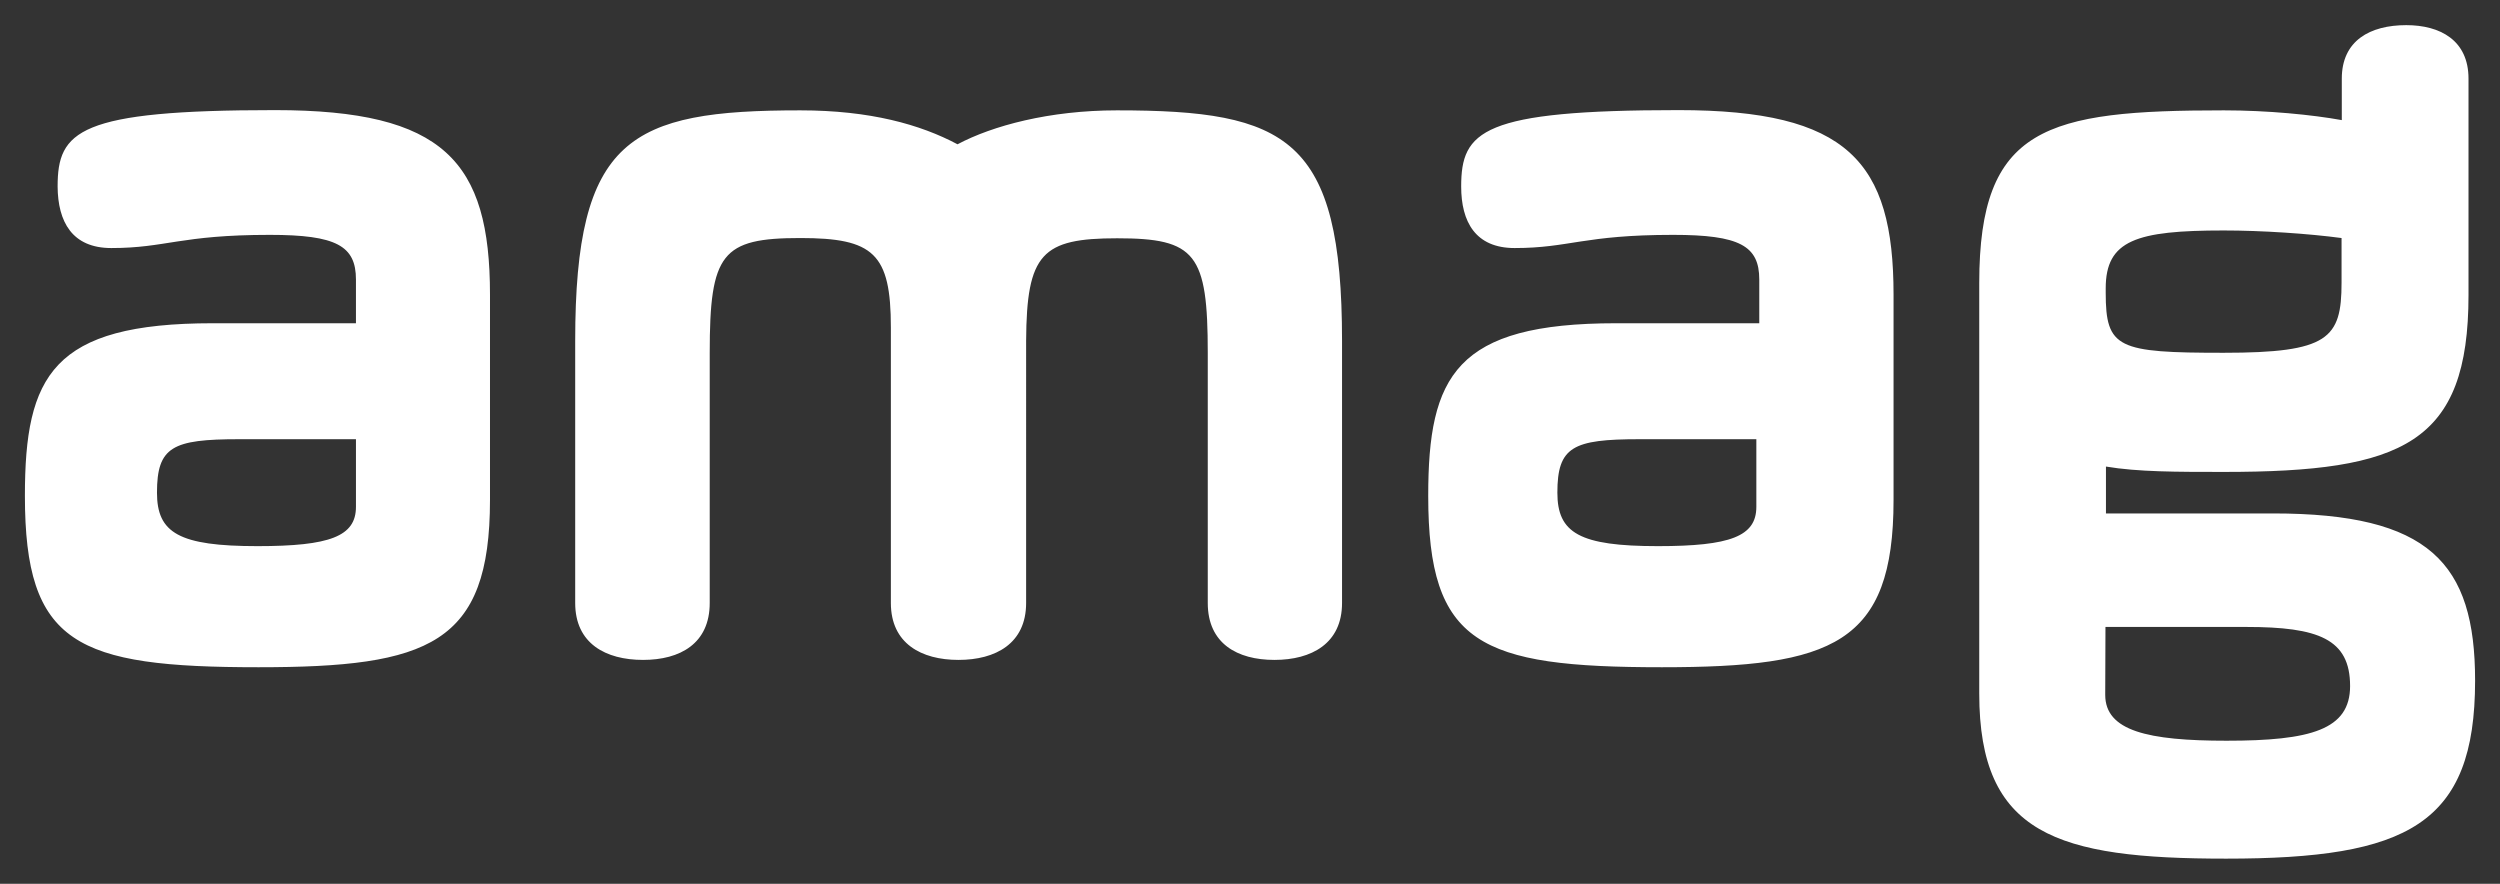
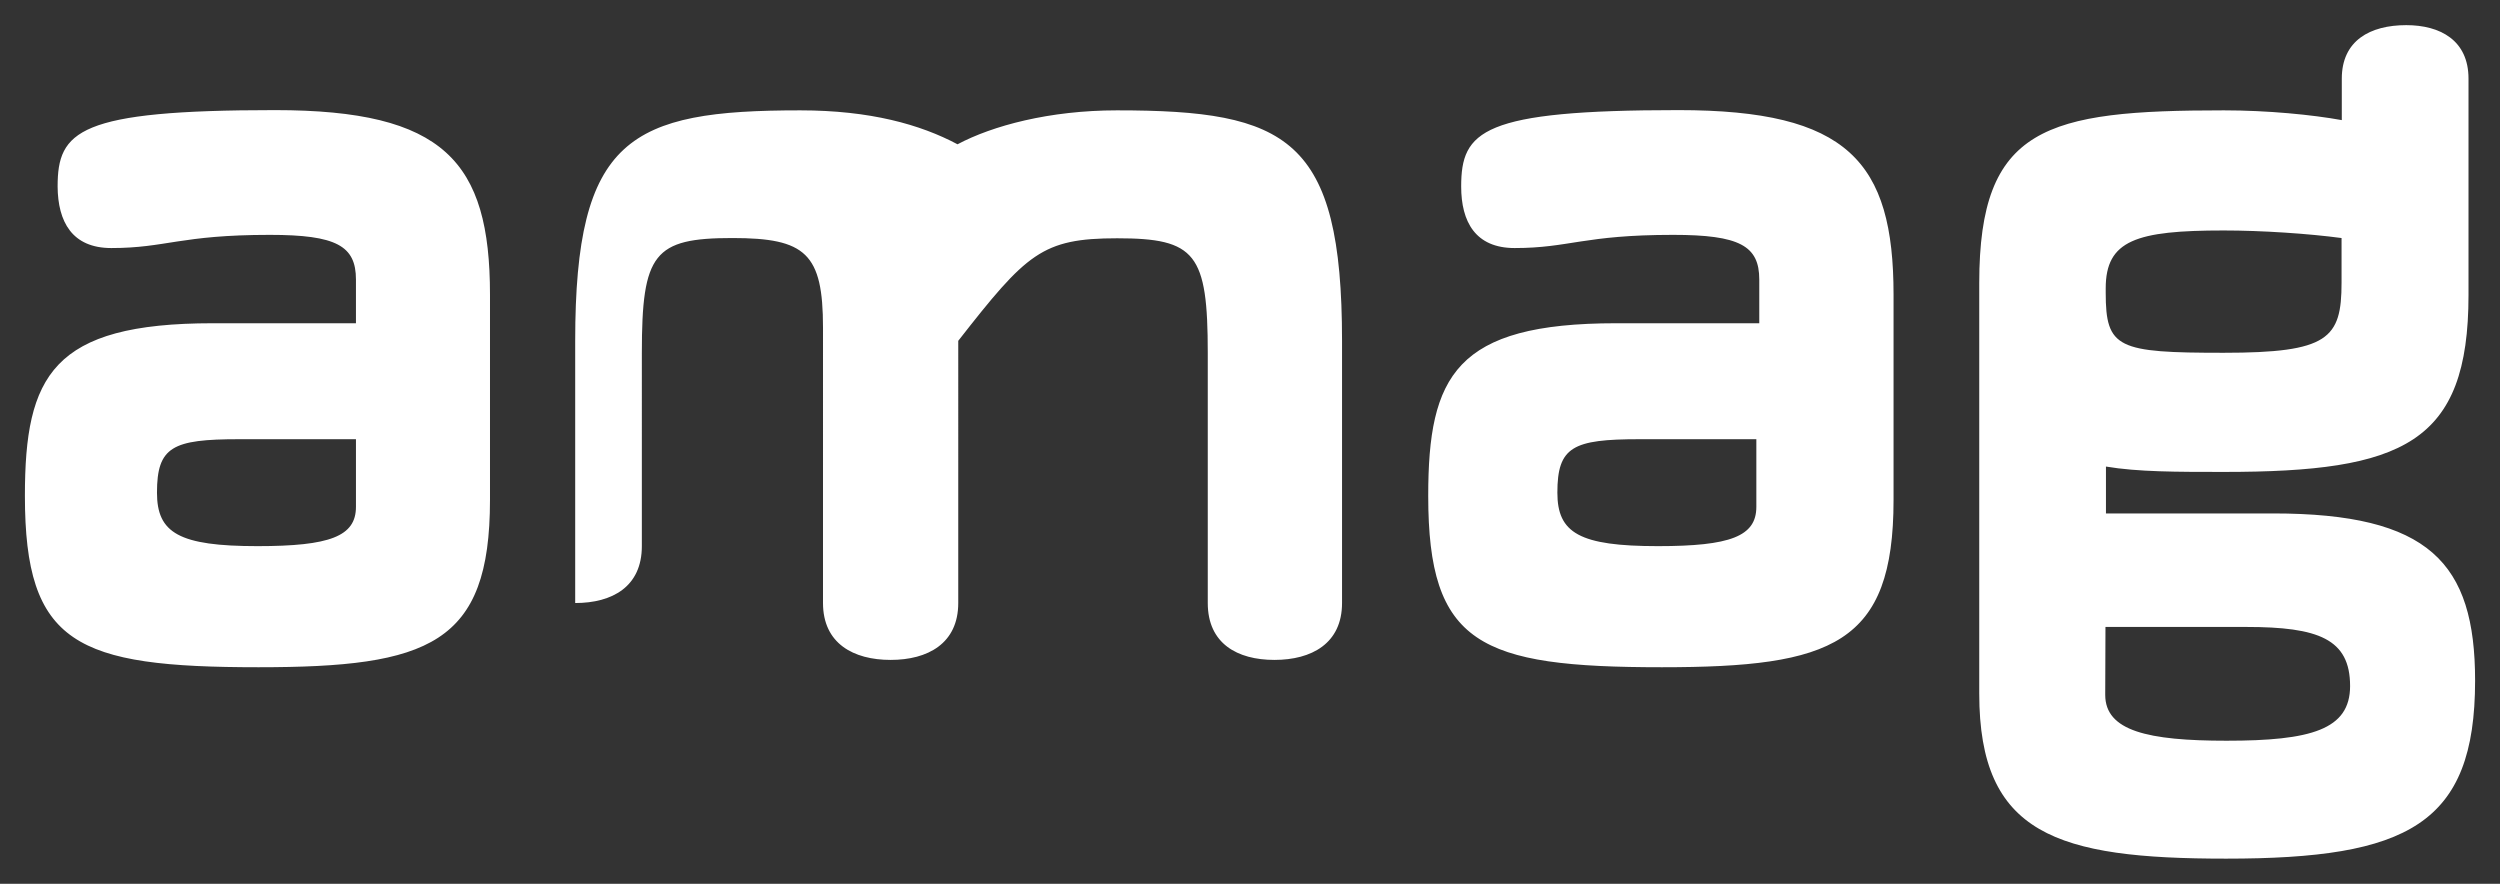
<svg xmlns="http://www.w3.org/2000/svg" version="1.1" id="svg5502" x="0px" y="0px" viewBox="0 0 1024 362" style="enable-background:new 0 0 1024 362;" xml:space="preserve">
  <rect x="0" y="0" width="1024" height="362" fill="#333333" stroke="none" />
  <style type="text/css">
	.st0{fill:#FFFFFF;}
</style>
-   <path id="path5403" class="st0" d="M862.4,256.8h57.7c29.5,0,42.5,4.9,42.5,24.2c0,17.9-16.1,22.4-50.6,22.4  c-32.2,0-49.7-4-49.7-18.8L862.4,256.8L862.4,256.8z M910.8,144.5c-43.4,0-48.3-1.8-48.3-24.6v-1.8c0-19.7,12.5-23.7,48.3-23.7  c15.7,0,34.9,1.3,48.3,3.1v18.3C959.1,138.7,953.7,144.5,910.8,144.5 M959.2,49.2c-12.1-2.2-30.4-4-48.3-4  c-72.9,0-100.2,6.7-100.2,70.7v168.2c0,57.7,31.8,67.6,101.1,67.6c74.3,0,102-13.9,102-72.9c0-48.3-18.8-68.5-82.8-68.5h-68.4v-19.2  c13,2.2,29.1,2.2,48.3,2.2c73.4,0,100.2-11.6,100.2-72.5V32.2c0-15.7-11.6-21.9-25.5-21.9c-14.8,0-26.4,6.3-26.4,21.9  C959.2,32.2,959.2,49.2,959.2,49.2z M719.4,207.6c0,12.1-10.7,16.1-40.3,16.1c-32.2,0-41.2-5.4-41.2-21.9c0-18.8,6.3-21.9,33.6-21.9  h47.9V207.6z M620.4,101.6c22.4,0,28.2-5.4,64.9-5.4c27.3,0,35.3,4.5,35.3,18.3v17.9H662c-65.8,0-77,21.5-77,70.7  c0,60.8,21,70.2,95.7,70.2c69.8,0,94.9-9.4,94.9-68.5v-84.1c0-54.6-18.8-75.6-88.1-75.6c-80.5,0-89,8.5-89,31.3  C598.5,90.8,604.3,101.6,620.4,101.6 M457.6,97.6c32.2,0,37.1,6.3,37.1,47V247c0,16.6,12.1,23.3,27.3,23.3  c15.2,0,27.7-6.7,27.7-23.3V139.6c0-83.2-22.4-94.4-92.2-94.4c-27.7,0-51,6.3-65.3,13.9C377,51,356.4,45.2,327.8,45.2  c-69.8,0-92.2,11.2-92.2,94.4V247c0,16.6,12.5,23.3,27.8,23.3c15.2,0,27.3-6.7,27.3-23.3V144.5c0-40.7,4.9-47,37.1-47  c30,0,37.1,6.3,37.1,36.7V247c0,16.6,12.5,23.3,27.7,23.3s27.7-6.7,27.7-23.3V139.6C420.5,103.8,426.8,97.6,457.6,97.6 M145.8,207.6  c0,12.1-10.7,16.1-40.3,16.1c-32.2,0-41.2-5.4-41.2-21.9c0-18.8,6.3-21.9,33.6-21.9h47.9V207.6L145.8,207.6z M45.6,101.6  c22.4,0,28.2-5.4,64.9-5.4c27.3,0,35.3,4.5,35.3,18.3v17.9H87.2c-65.8,0-77,21.5-77,70.7c0,60.8,21,70.2,95.7,70.2  c69.8,0,94.8-9.4,94.8-68.5v-84.1c0-54.6-18.8-75.6-88.1-75.6c-80.5,0-89,8.5-89,31.3C23.7,90.8,29.5,101.6,45.6,101.6" />
+   <path id="path5403" class="st0" d="M862.4,256.8h57.7c29.5,0,42.5,4.9,42.5,24.2c0,17.9-16.1,22.4-50.6,22.4  c-32.2,0-49.7-4-49.7-18.8L862.4,256.8L862.4,256.8z M910.8,144.5c-43.4,0-48.3-1.8-48.3-24.6v-1.8c0-19.7,12.5-23.7,48.3-23.7  c15.7,0,34.9,1.3,48.3,3.1v18.3C959.1,138.7,953.7,144.5,910.8,144.5 M959.2,49.2c-12.1-2.2-30.4-4-48.3-4  c-72.9,0-100.2,6.7-100.2,70.7v168.2c0,57.7,31.8,67.6,101.1,67.6c74.3,0,102-13.9,102-72.9c0-48.3-18.8-68.5-82.8-68.5h-68.4v-19.2  c13,2.2,29.1,2.2,48.3,2.2c73.4,0,100.2-11.6,100.2-72.5V32.2c0-15.7-11.6-21.9-25.5-21.9c-14.8,0-26.4,6.3-26.4,21.9  C959.2,32.2,959.2,49.2,959.2,49.2z M719.4,207.6c0,12.1-10.7,16.1-40.3,16.1c-32.2,0-41.2-5.4-41.2-21.9c0-18.8,6.3-21.9,33.6-21.9  h47.9V207.6z M620.4,101.6c22.4,0,28.2-5.4,64.9-5.4c27.3,0,35.3,4.5,35.3,18.3v17.9H662c-65.8,0-77,21.5-77,70.7  c0,60.8,21,70.2,95.7,70.2c69.8,0,94.9-9.4,94.9-68.5v-84.1c0-54.6-18.8-75.6-88.1-75.6c-80.5,0-89,8.5-89,31.3  C598.5,90.8,604.3,101.6,620.4,101.6 M457.6,97.6c32.2,0,37.1,6.3,37.1,47V247c0,16.6,12.1,23.3,27.3,23.3  c15.2,0,27.7-6.7,27.7-23.3V139.6c0-83.2-22.4-94.4-92.2-94.4c-27.7,0-51,6.3-65.3,13.9C377,51,356.4,45.2,327.8,45.2  c-69.8,0-92.2,11.2-92.2,94.4V247c15.2,0,27.3-6.7,27.3-23.3V144.5c0-40.7,4.9-47,37.1-47  c30,0,37.1,6.3,37.1,36.7V247c0,16.6,12.5,23.3,27.7,23.3s27.7-6.7,27.7-23.3V139.6C420.5,103.8,426.8,97.6,457.6,97.6 M145.8,207.6  c0,12.1-10.7,16.1-40.3,16.1c-32.2,0-41.2-5.4-41.2-21.9c0-18.8,6.3-21.9,33.6-21.9h47.9V207.6L145.8,207.6z M45.6,101.6  c22.4,0,28.2-5.4,64.9-5.4c27.3,0,35.3,4.5,35.3,18.3v17.9H87.2c-65.8,0-77,21.5-77,70.7c0,60.8,21,70.2,95.7,70.2  c69.8,0,94.8-9.4,94.8-68.5v-84.1c0-54.6-18.8-75.6-88.1-75.6c-80.5,0-89,8.5-89,31.3C23.7,90.8,29.5,101.6,45.6,101.6" />
</svg>